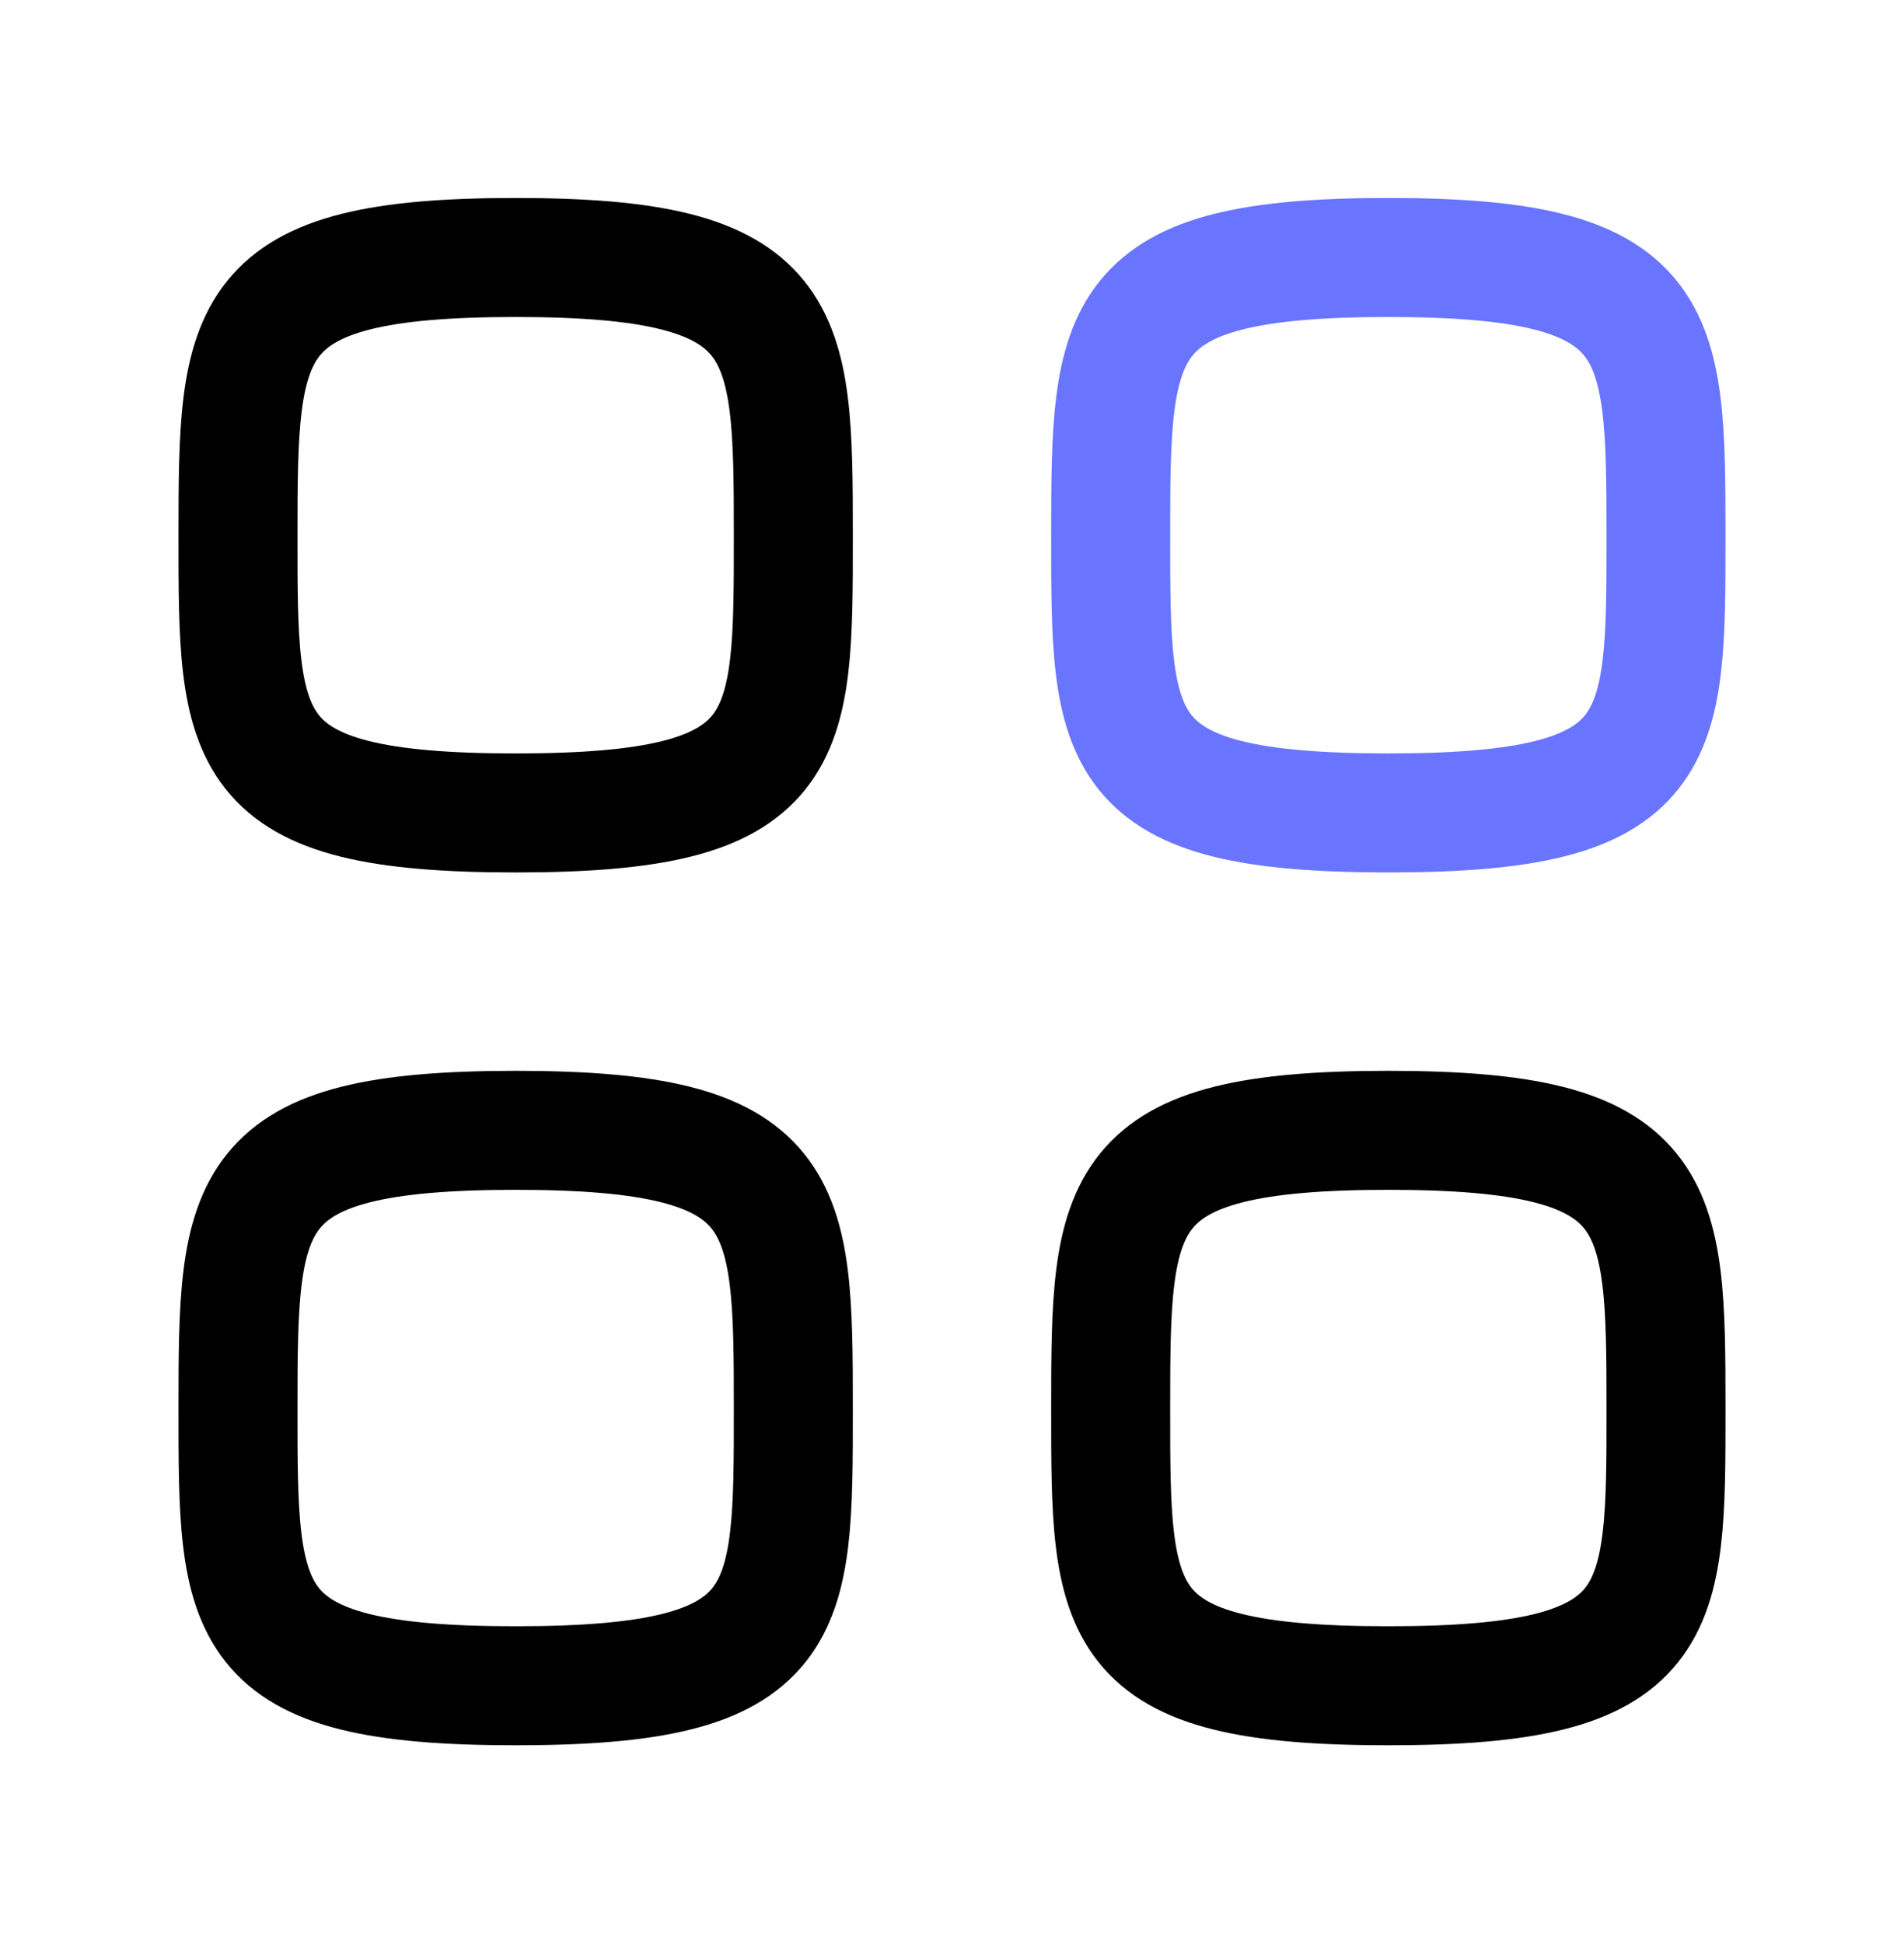
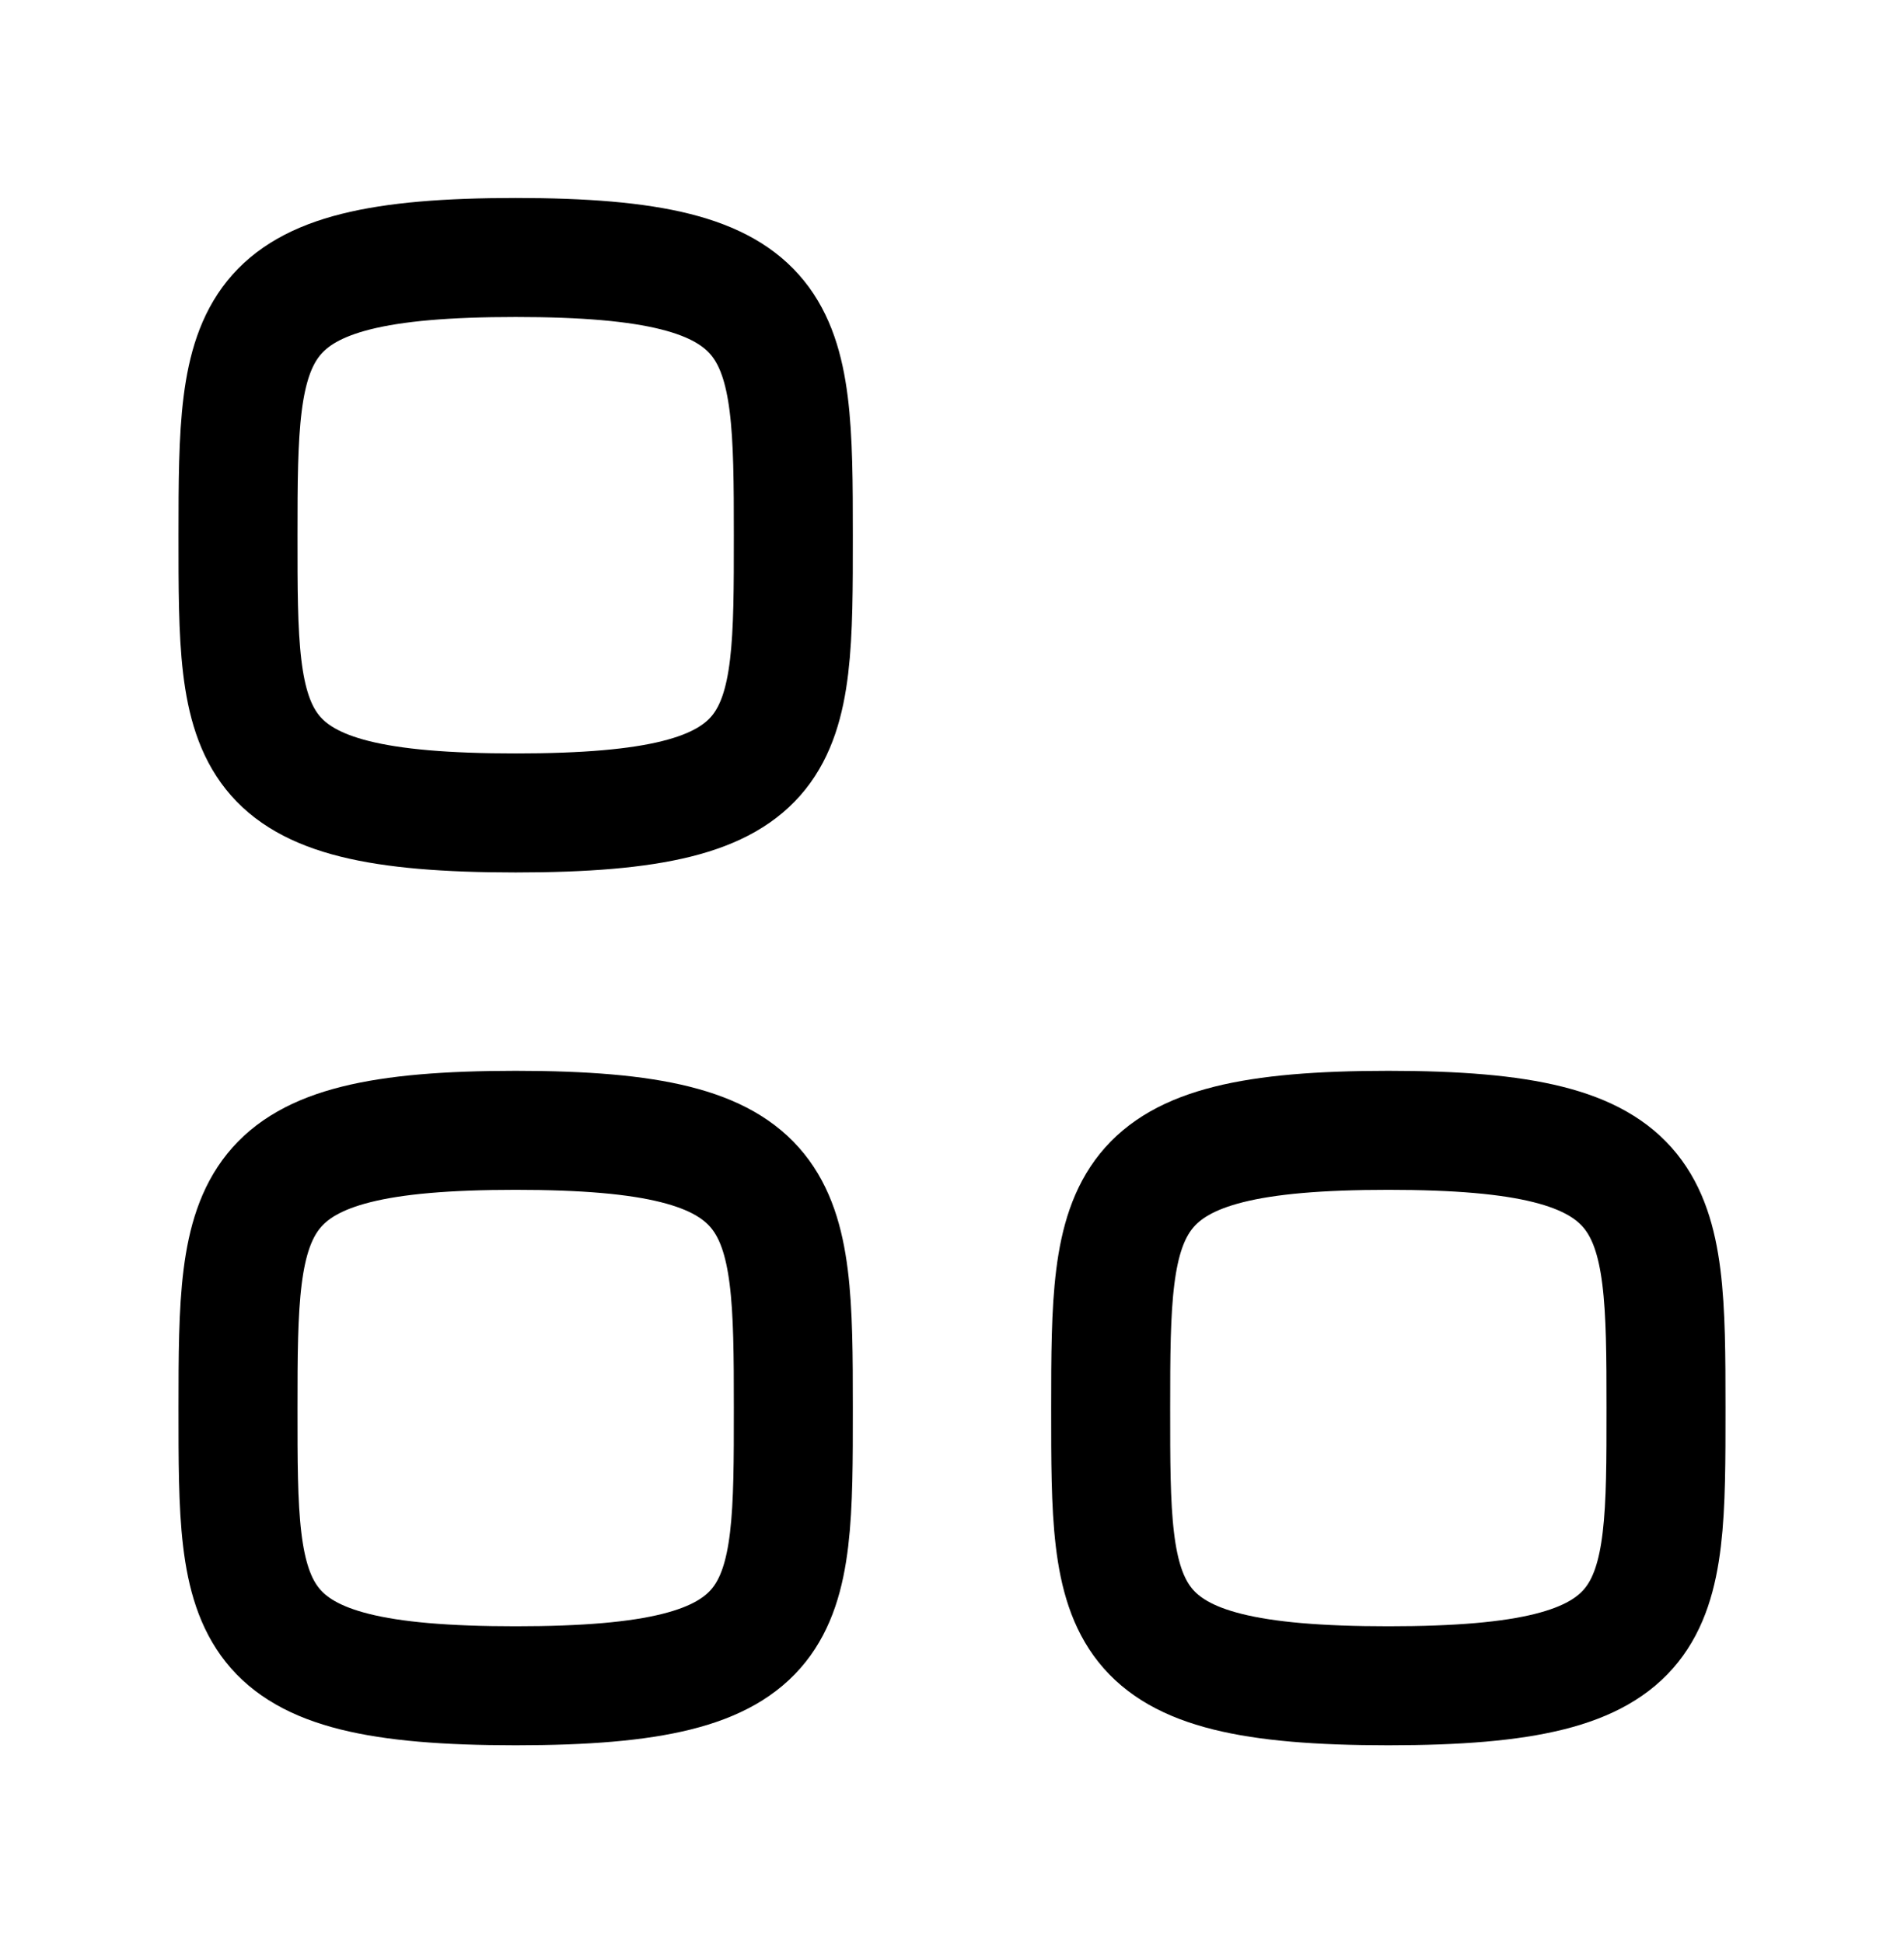
<svg xmlns="http://www.w3.org/2000/svg" width="48" height="49" viewBox="0 0 48 49" fill="none">
  <g id="Category 1">
    <g id="Iconly/Two-tone/Category">
      <g id="Category">
        <path id="Stroke-1" fill-rule="evenodd" clip-rule="evenodd" d="M6 13.49C6 8.24 6.056 6.49 13 6.49C19.944 6.49 20 8.24 20 13.49C20 18.741 20.022 20.49 13 20.49C5.978 20.49 6 18.741 6 13.49Z" stroke="black" stroke-width="3" stroke-linecap="round" stroke-linejoin="round" />
-         <path id="Stroke-3" fill-rule="evenodd" clip-rule="evenodd" d="M28 13.49C28 8.24 28.056 6.49 35 6.49C41.944 6.49 42 8.24 42 13.49C42 18.741 42.022 20.49 35 20.49C27.978 20.49 28 18.741 28 13.49Z" stroke="#6975FF" stroke-width="3" stroke-linecap="round" stroke-linejoin="round" />
        <path id="Stroke-5" fill-rule="evenodd" clip-rule="evenodd" d="M6 35.49C6 30.24 6.056 28.49 13 28.49C19.944 28.49 20 30.24 20 35.49C20 40.741 20.022 42.49 13 42.49C5.978 42.49 6 40.741 6 35.49Z" stroke="black" stroke-width="3" stroke-linecap="round" stroke-linejoin="round" />
        <path id="Stroke-7" fill-rule="evenodd" clip-rule="evenodd" d="M28 35.49C28 30.24 28.056 28.49 35 28.49C41.944 28.49 42 30.24 42 35.49C42 40.741 42.022 42.49 35 42.49C27.978 42.49 28 40.741 28 35.49Z" stroke="black" stroke-width="3" stroke-linecap="round" stroke-linejoin="round" />
      </g>
    </g>
  </g>
</svg>